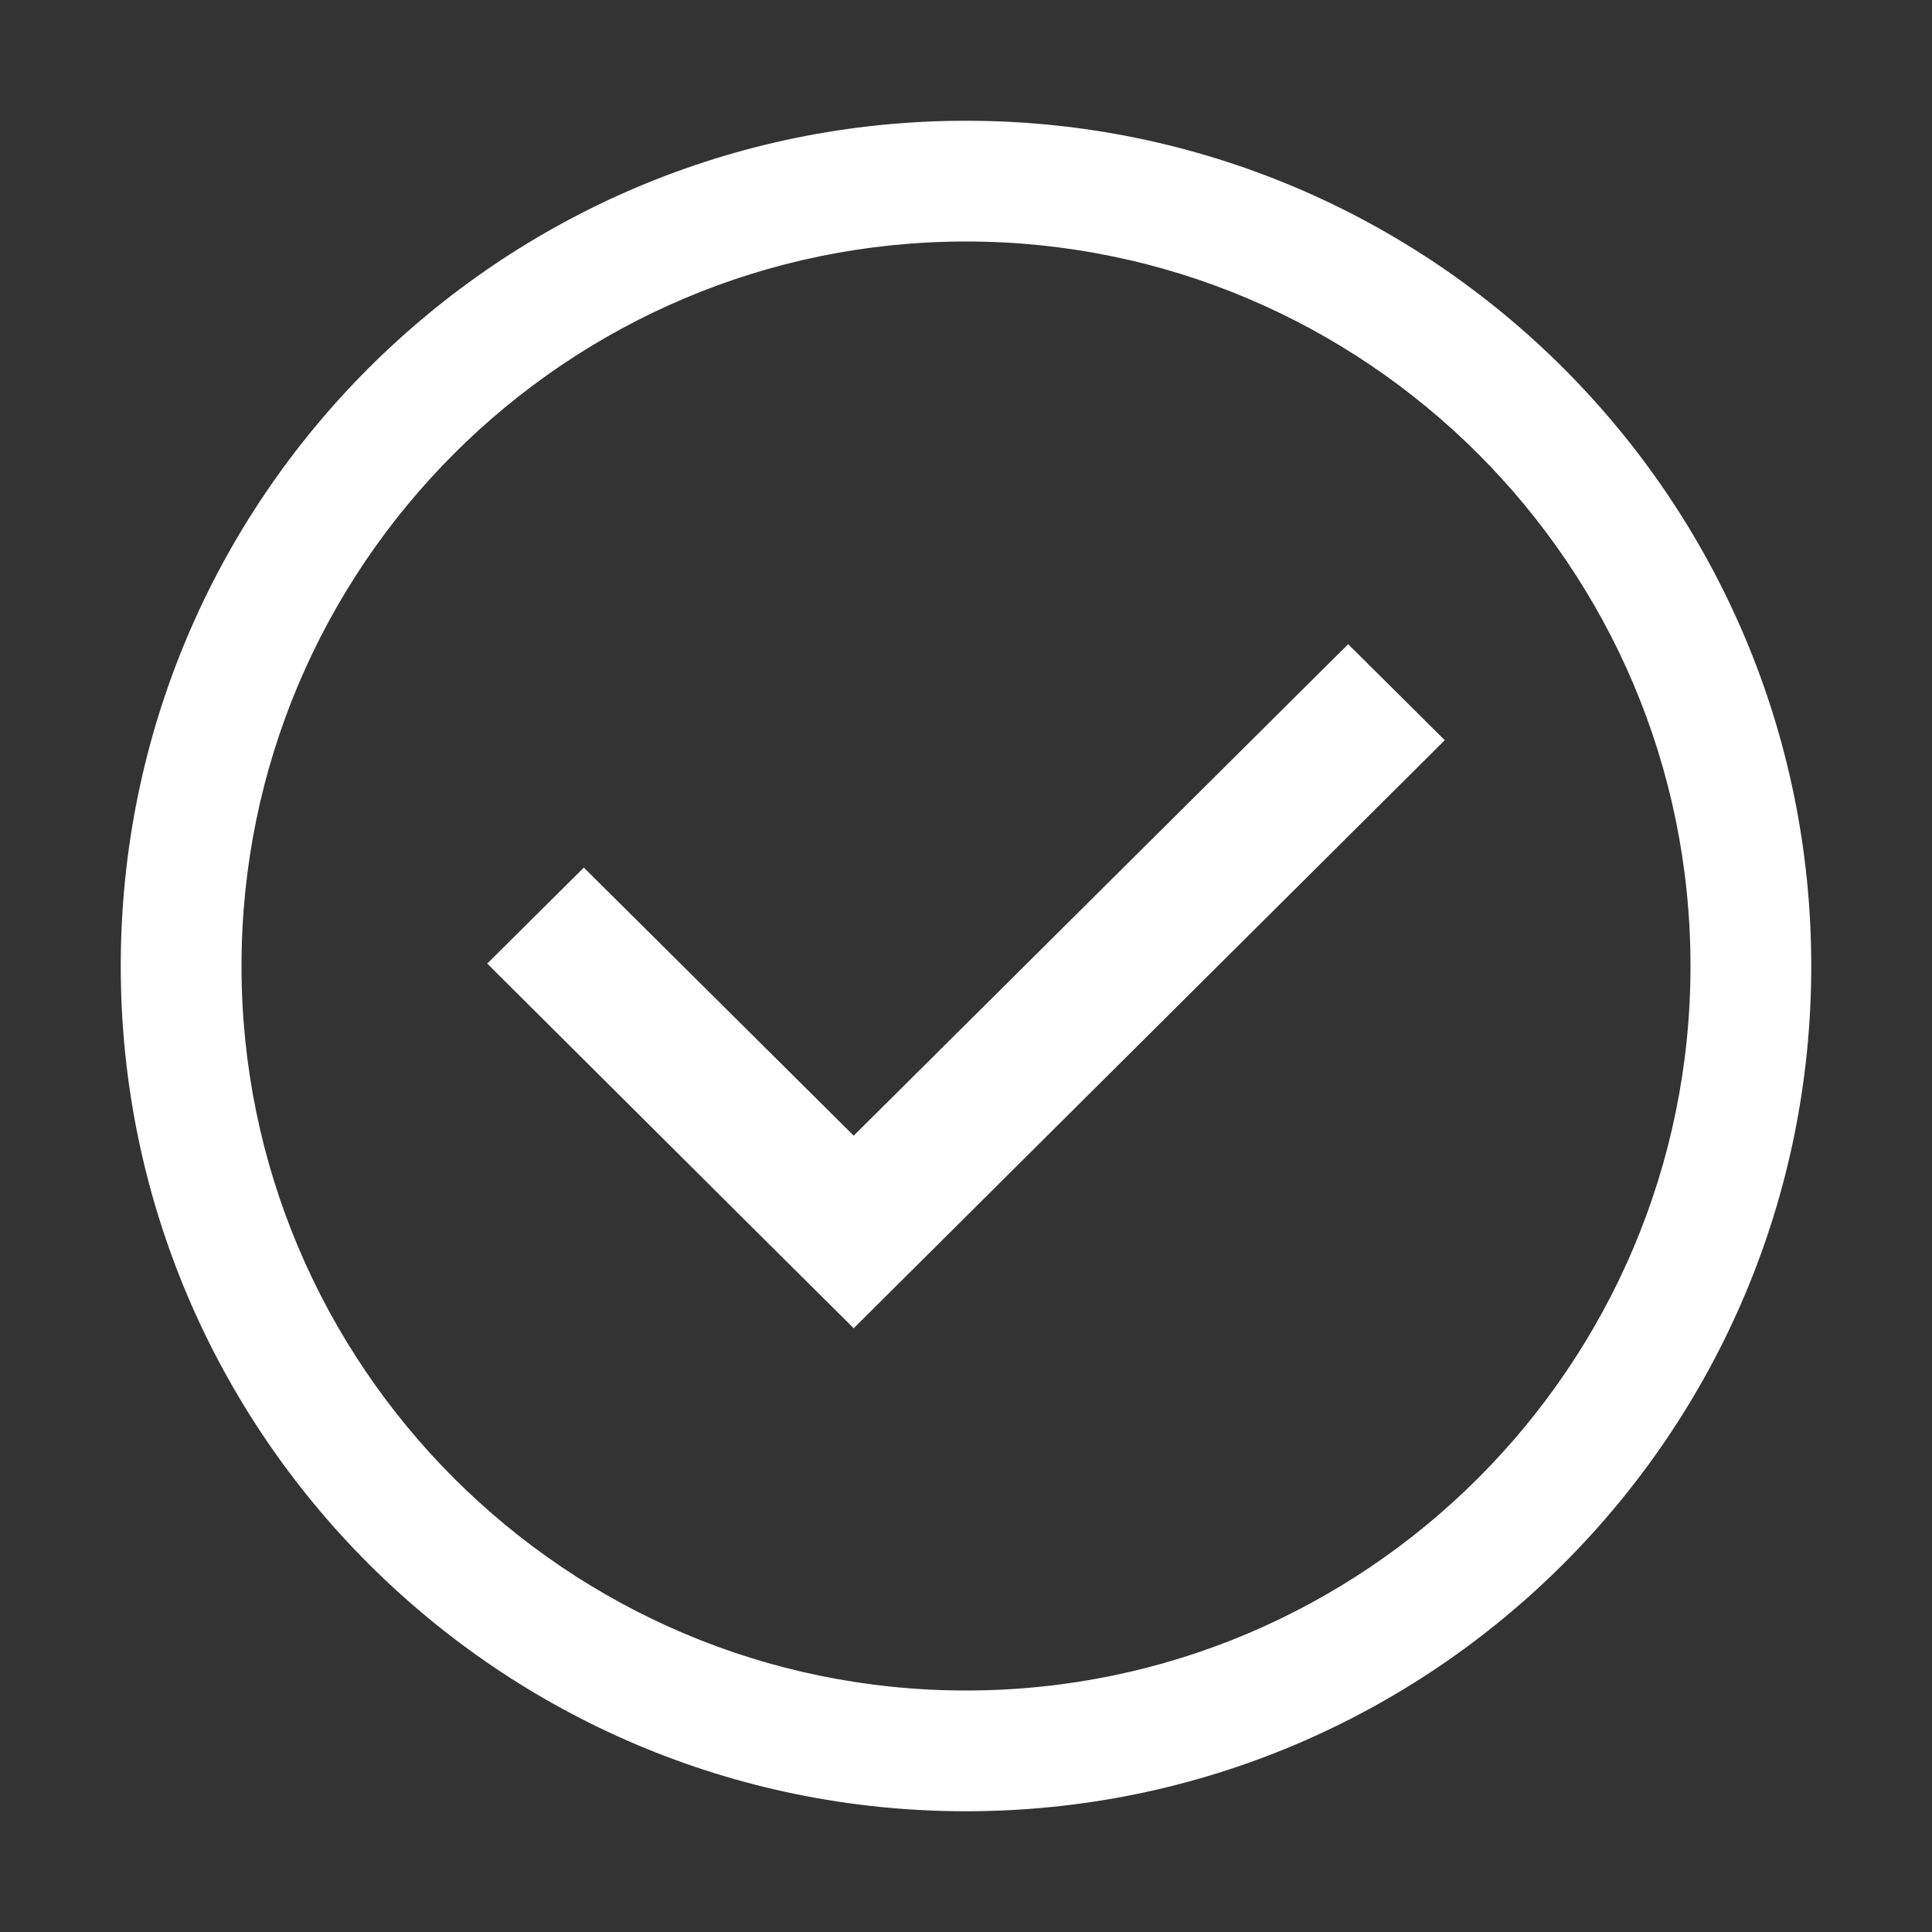
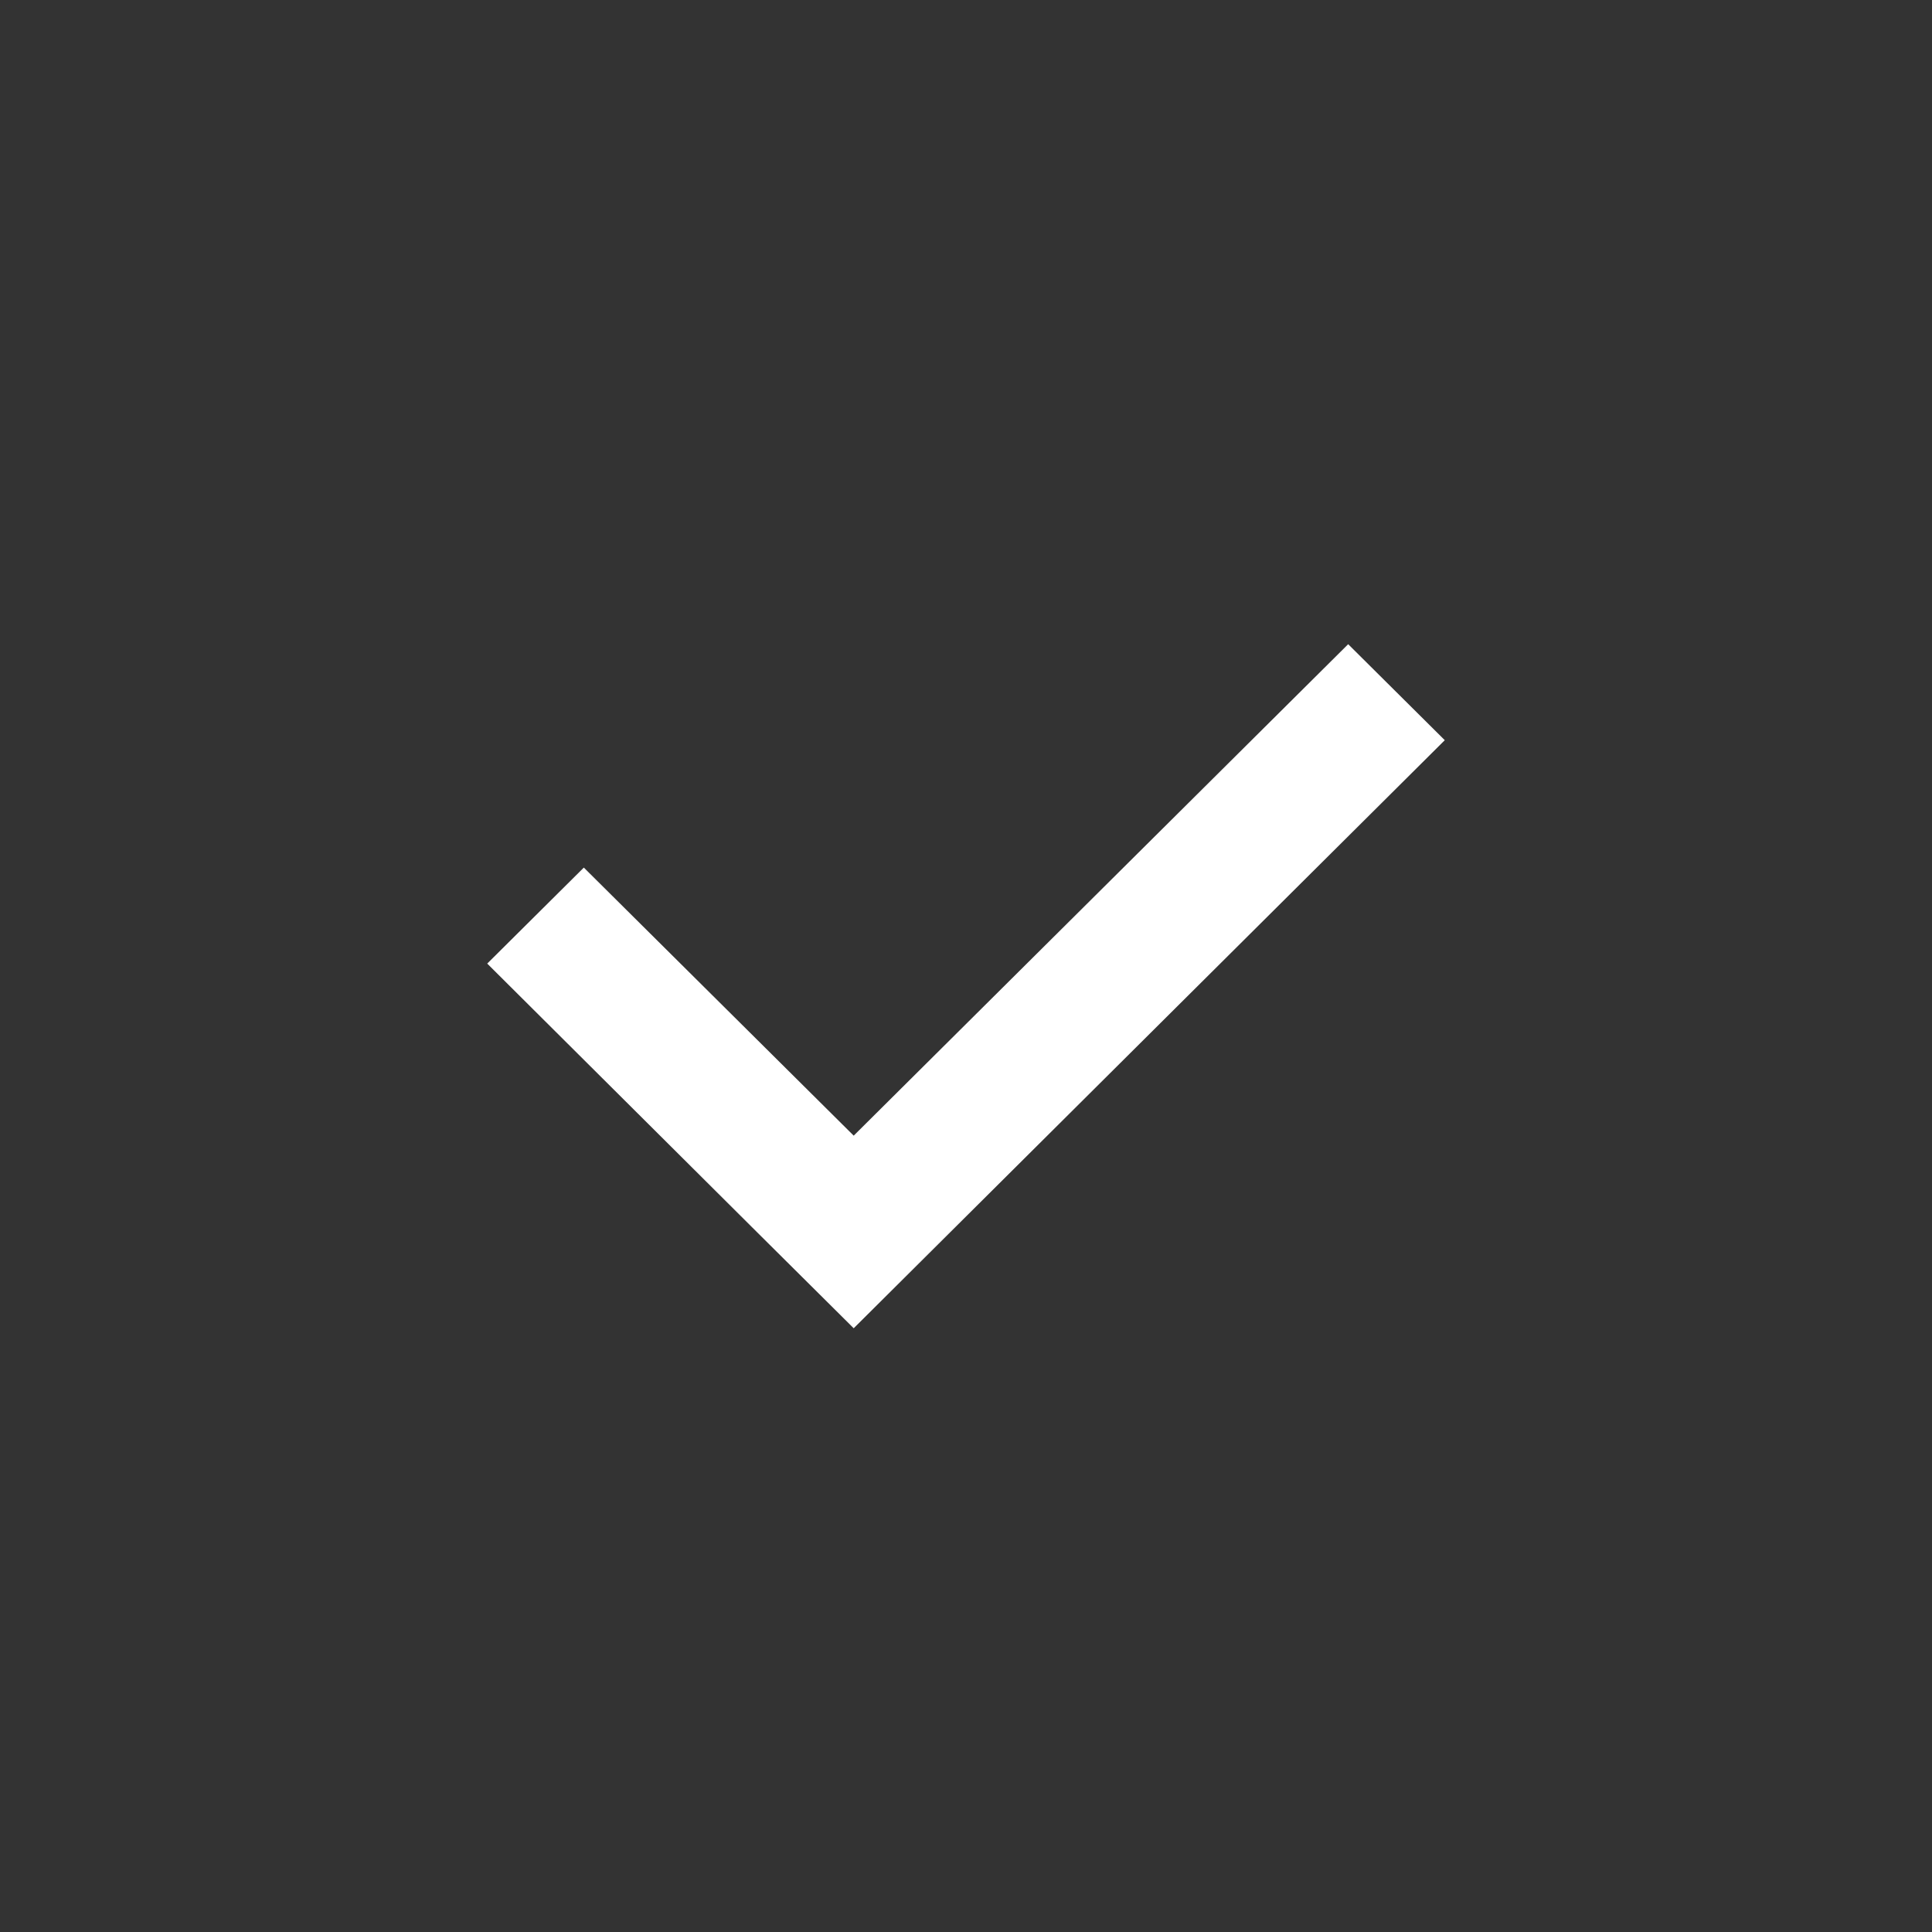
<svg xmlns="http://www.w3.org/2000/svg" id="globales" viewBox="0 0 32 32">
  <rect x="0" y="0" width="32" height="32" fill="#333333" stroke="none" />
  <defs>
    <style>.cls-1{fill:none;}.cls-2{fill:#fff;fill-rule:evenodd;}</style>
  </defs>
  <rect class="cls-1" width="32" height="32" />
  <g>
-     <path class="cls-2" d="M16,2C8.27,2,2,8.27,2,16s6.27,14,14,14,14-6.27,14-14S23.73,2,16,2Zm0,26c-6.62,0-12-5.38-12-12S9.38,4,16,4s12,5.38,12,12-5.38,12-12,12Z" />
    <polygon class="cls-2" points="14.14 18.81 9.67 14.37 8.07 15.96 12.54 20.41 12.54 20.41 14.14 22 23.93 12.26 22.33 10.67 14.14 18.81" />
  </g>
</svg>